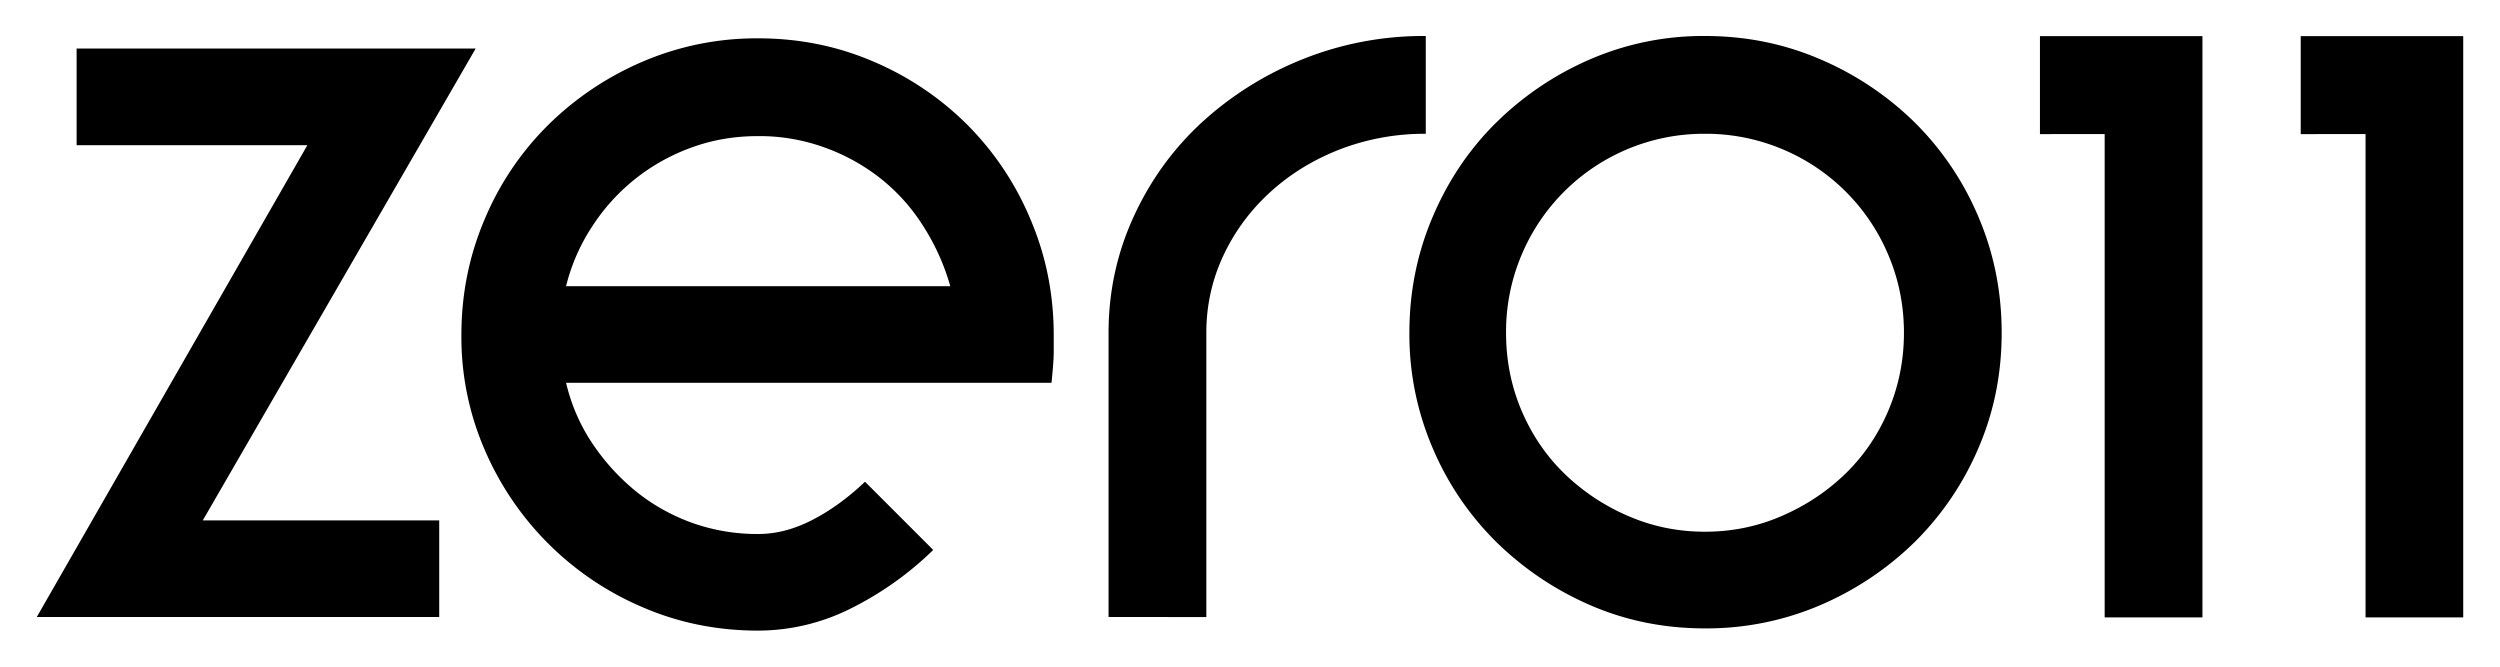
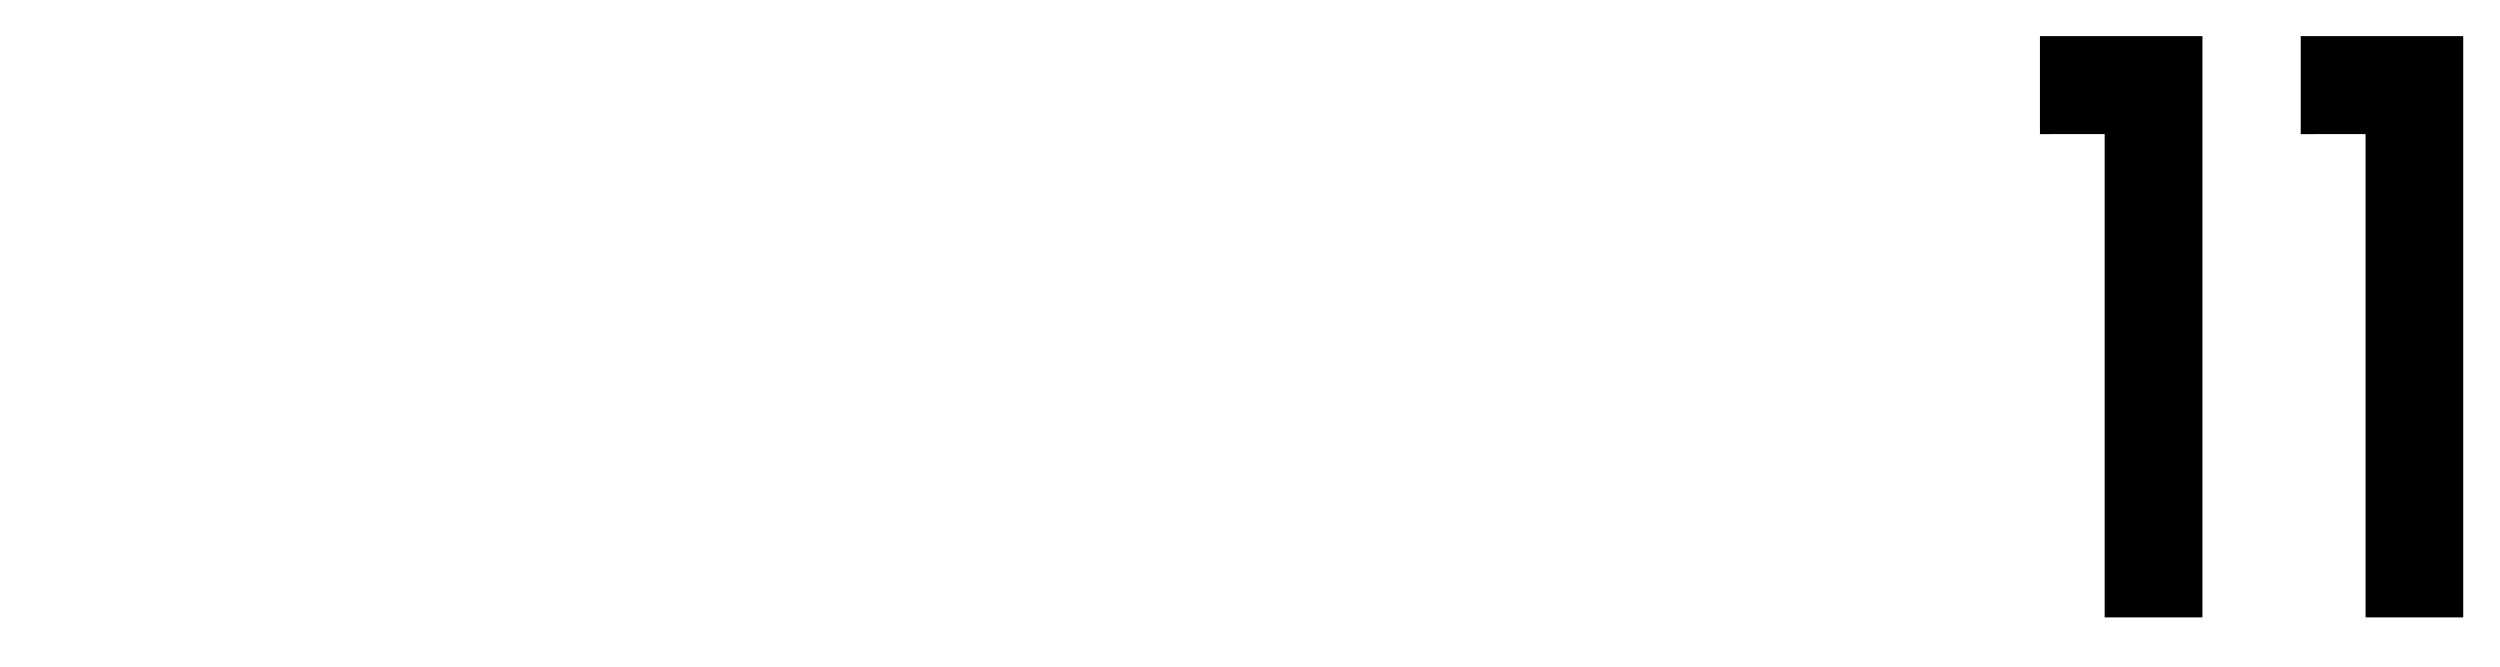
<svg xmlns="http://www.w3.org/2000/svg" viewBox="0 0 45 12" fill-rule="evenodd" clip-rule="evenodd" stroke-linejoin="round" stroke-miterlimit="1.414">
  <g fill-rule="nonzero">
-     <path d="M5.533 2.613H1.379V.874h7.183L3.65 9.367h4.256v1.739H.662l4.871-8.493zM17.105 5.151a4.04 4.04 0 0 0-.482-1.074 3.404 3.404 0 0 0-.767-.86 3.572 3.572 0 0 0-1.013-.562 3.432 3.432 0 0 0-1.196-.205c-.424 0-.822.067-1.198.205a3.564 3.564 0 0 0-1.791 1.423 3.45 3.45 0 0 0-.469 1.074l6.916-.001zm-3.458 6.2c-.737 0-1.429-.14-2.078-.42a5.386 5.386 0 0 1-2.844-2.834 5.098 5.098 0 0 1-.42-2.066c0-.736.14-1.432.42-2.087a5.235 5.235 0 0 1 1.146-1.698 5.484 5.484 0 0 1 1.698-1.137A5.203 5.203 0 0 1 13.647.69c.736 0 1.429.14 2.076.419a5.351 5.351 0 0 1 1.689 1.137 5.303 5.303 0 0 1 1.135 1.698c.28.655.42 1.351.42 2.087v.306c0 .109-.013.294-.04.553h-8.738c.094.396.251.758.469 1.085.218.327.478.614.778.86.3.245.638.436 1.013.573a3.49 3.49 0 0 0 1.198.204c.327 0 .654-.086.982-.257.327-.169.641-.398.941-.684l1.228 1.228a5.868 5.868 0 0 1-1.484 1.054 3.732 3.732 0 0 1-1.667.398zM21.714 11.107l-1.76-.001V5.99c0-.737.151-1.433.451-2.088.3-.654.709-1.22 1.227-1.698a5.95 5.95 0 0 1 1.811-1.136 5.841 5.841 0 0 1 2.221-.42v1.76a4.25 4.25 0 0 0-1.534.276c-.478.185-.898.44-1.26.769-.36.327-.644.709-.849 1.146-.204.436-.307.9-.307 1.391v5.117zM30.689.648c.738 0 1.429.14 2.078.42a5.51 5.51 0 0 1 1.698 1.136 5.278 5.278 0 0 1 1.146 1.698c.28.655.419 1.351.419 2.089 0 .736-.139 1.429-.419 2.076a5.304 5.304 0 0 1-1.146 1.689 5.546 5.546 0 0 1-1.698 1.136 5.2 5.2 0 0 1-2.078.419c-.737 0-1.425-.14-2.067-.419a5.56 5.56 0 0 1-1.688-1.136 5.253 5.253 0 0 1-1.145-1.689 5.179 5.179 0 0 1-.42-2.077c0-.737.14-1.433.42-2.088.278-.654.66-1.22 1.145-1.698a5.525 5.525 0 0 1 1.688-1.136 5.11 5.11 0 0 1 2.067-.42zm0 1.76a3.56 3.56 0 0 0-3.305 2.191 3.545 3.545 0 0 0-.275 1.391c0 .491.091.954.275 1.392.185.436.44.815.767 1.135a3.8 3.8 0 0 0 1.147.767c.436.191.9.287 1.391.287s.956-.096 1.391-.287c.438-.191.82-.447 1.147-.767.327-.32.583-.699.767-1.135.184-.438.277-.901.277-1.392 0-.491-.093-.955-.277-1.391a3.555 3.555 0 0 0-1.914-1.915 3.556 3.556 0 0 0-1.391-.276z" />
-   </g>
+     </g>
  <path d="M39.644.649v10.464h-1.76v-8.7l-1.165.001V.65h2.925V.649zM44.338.649v10.464H42.58v-8.7l-1.167.001V.65h2.925V.649z" />
</svg>